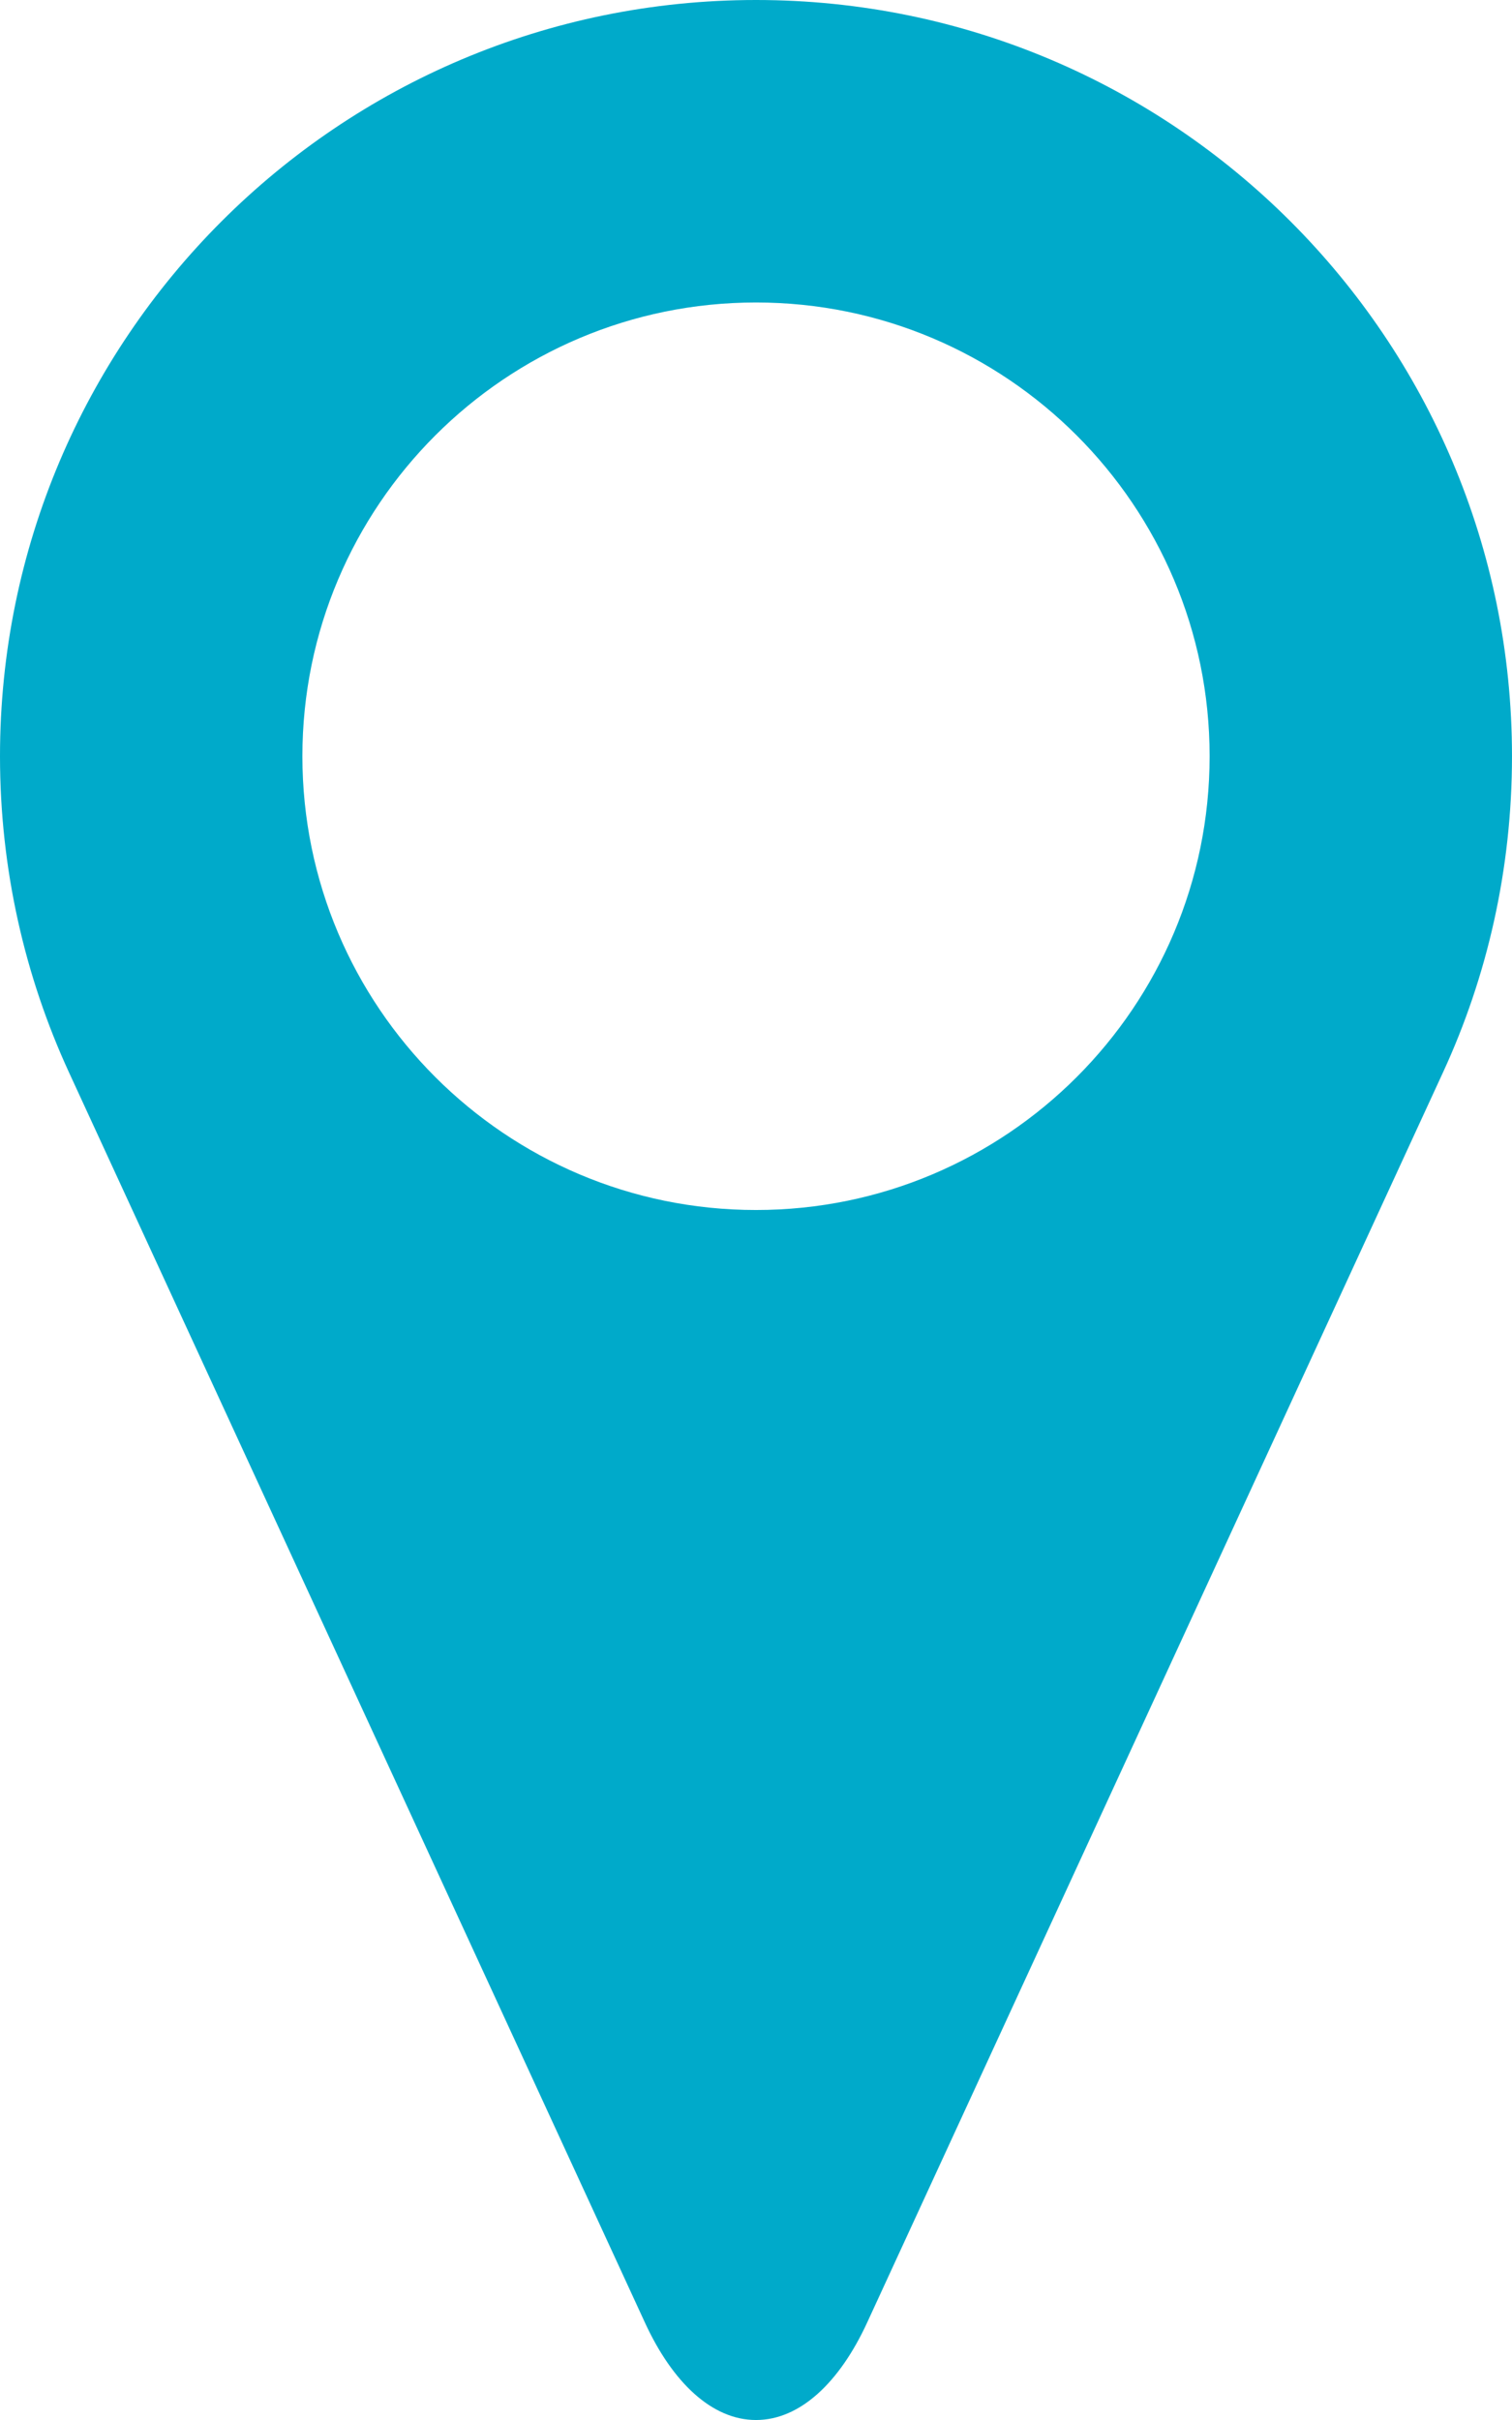
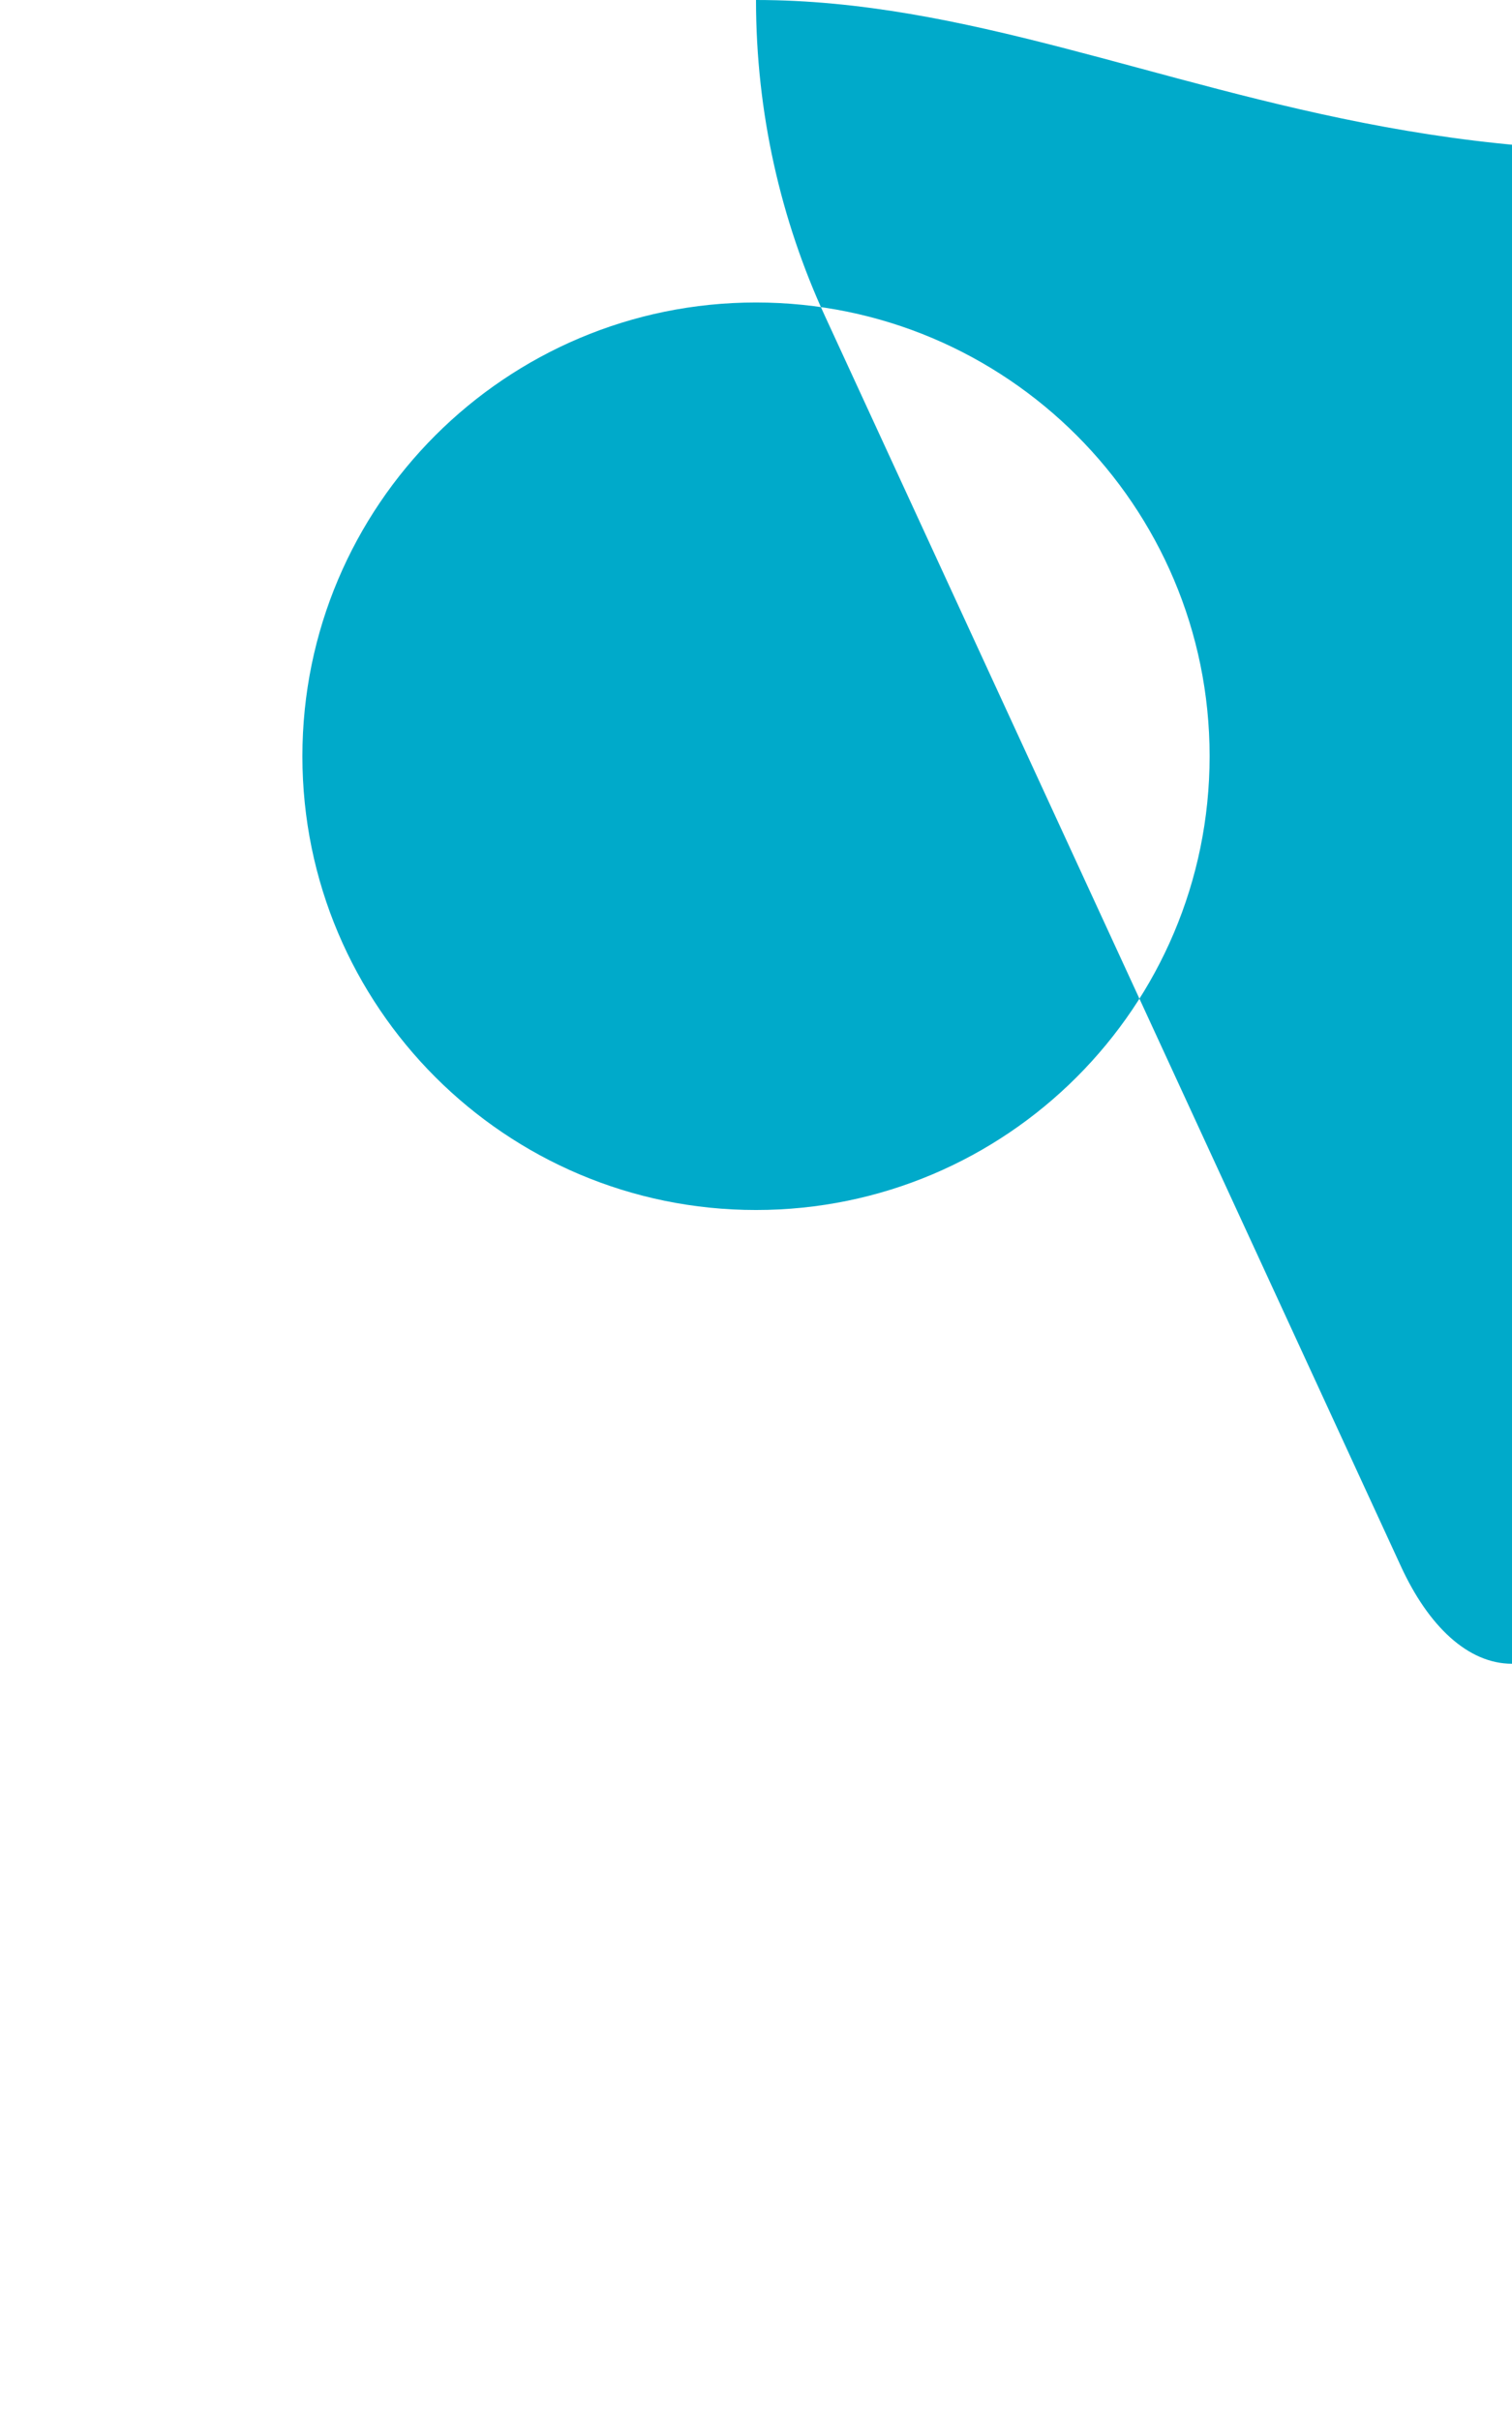
<svg xmlns="http://www.w3.org/2000/svg" version="1.1" x="0px" y="0px" width="151.873px" height="242.999px" viewBox="0 0 151.873 242.999" style="enable-background:new 0 0 151.873 242.999;" xml:space="preserve">
  <style type="text/css">
	.st0{fill:#00AACA;}
</style>
  <defs>
</defs>
-   <path class="st0" d="M75.937,0C33.994,0,0,33.994,0,75.937c0,11.332,2.491,22.099,6.927,31.739l57.842,125.517  c2.774,6.037,6.748,9.805,11.167,9.805c4.419,0,8.396-3.768,11.167-9.789l57.842-125.534c4.449-9.64,6.927-20.407,6.927-31.739  C151.873,33.994,117.879,0,75.937,0L75.937,0z M75.937,121.499c-25.153,0-45.563-20.41-45.563-45.563  c0-25.153,20.41-45.563,45.563-45.563s45.563,20.41,45.563,45.563C121.499,101.09,101.09,121.499,75.937,121.499L75.937,121.499z   M75.937,121.499" />
+   <path class="st0" d="M75.937,0c0,11.332,2.491,22.099,6.927,31.739l57.842,125.517  c2.774,6.037,6.748,9.805,11.167,9.805c4.419,0,8.396-3.768,11.167-9.789l57.842-125.534c4.449-9.64,6.927-20.407,6.927-31.739  C151.873,33.994,117.879,0,75.937,0L75.937,0z M75.937,121.499c-25.153,0-45.563-20.41-45.563-45.563  c0-25.153,20.41-45.563,45.563-45.563s45.563,20.41,45.563,45.563C121.499,101.09,101.09,121.499,75.937,121.499L75.937,121.499z   M75.937,121.499" />
</svg>